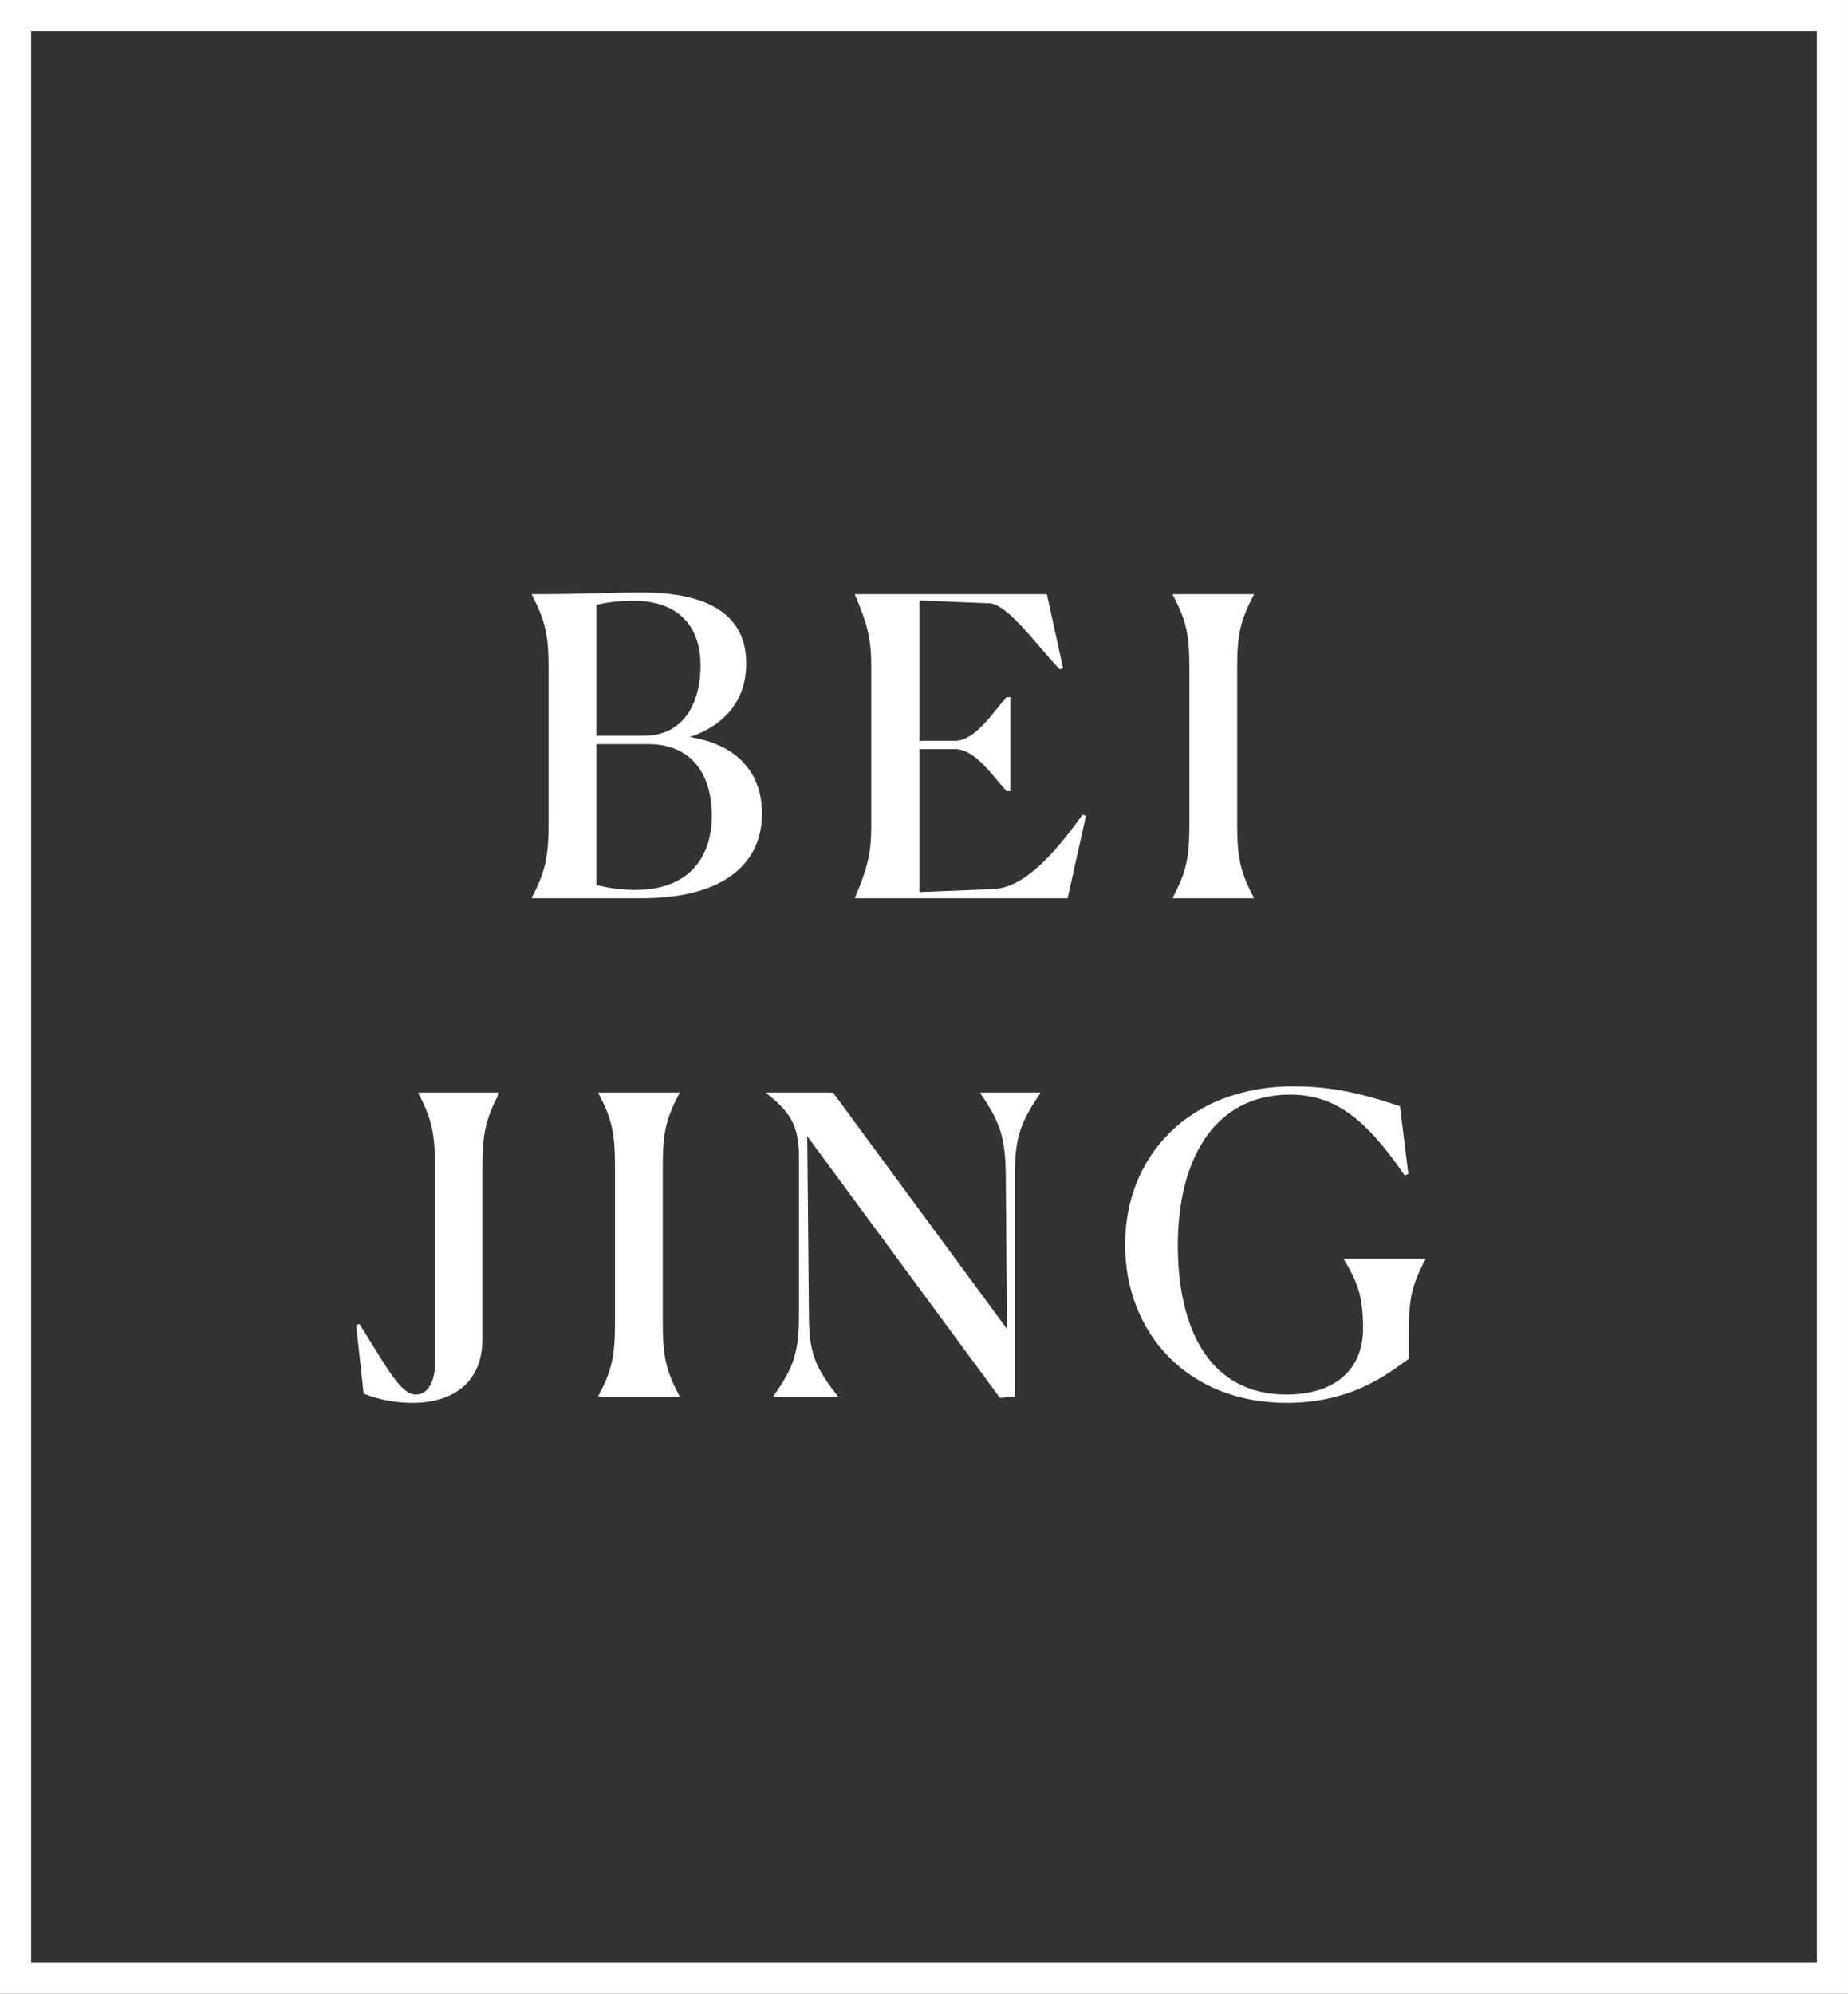
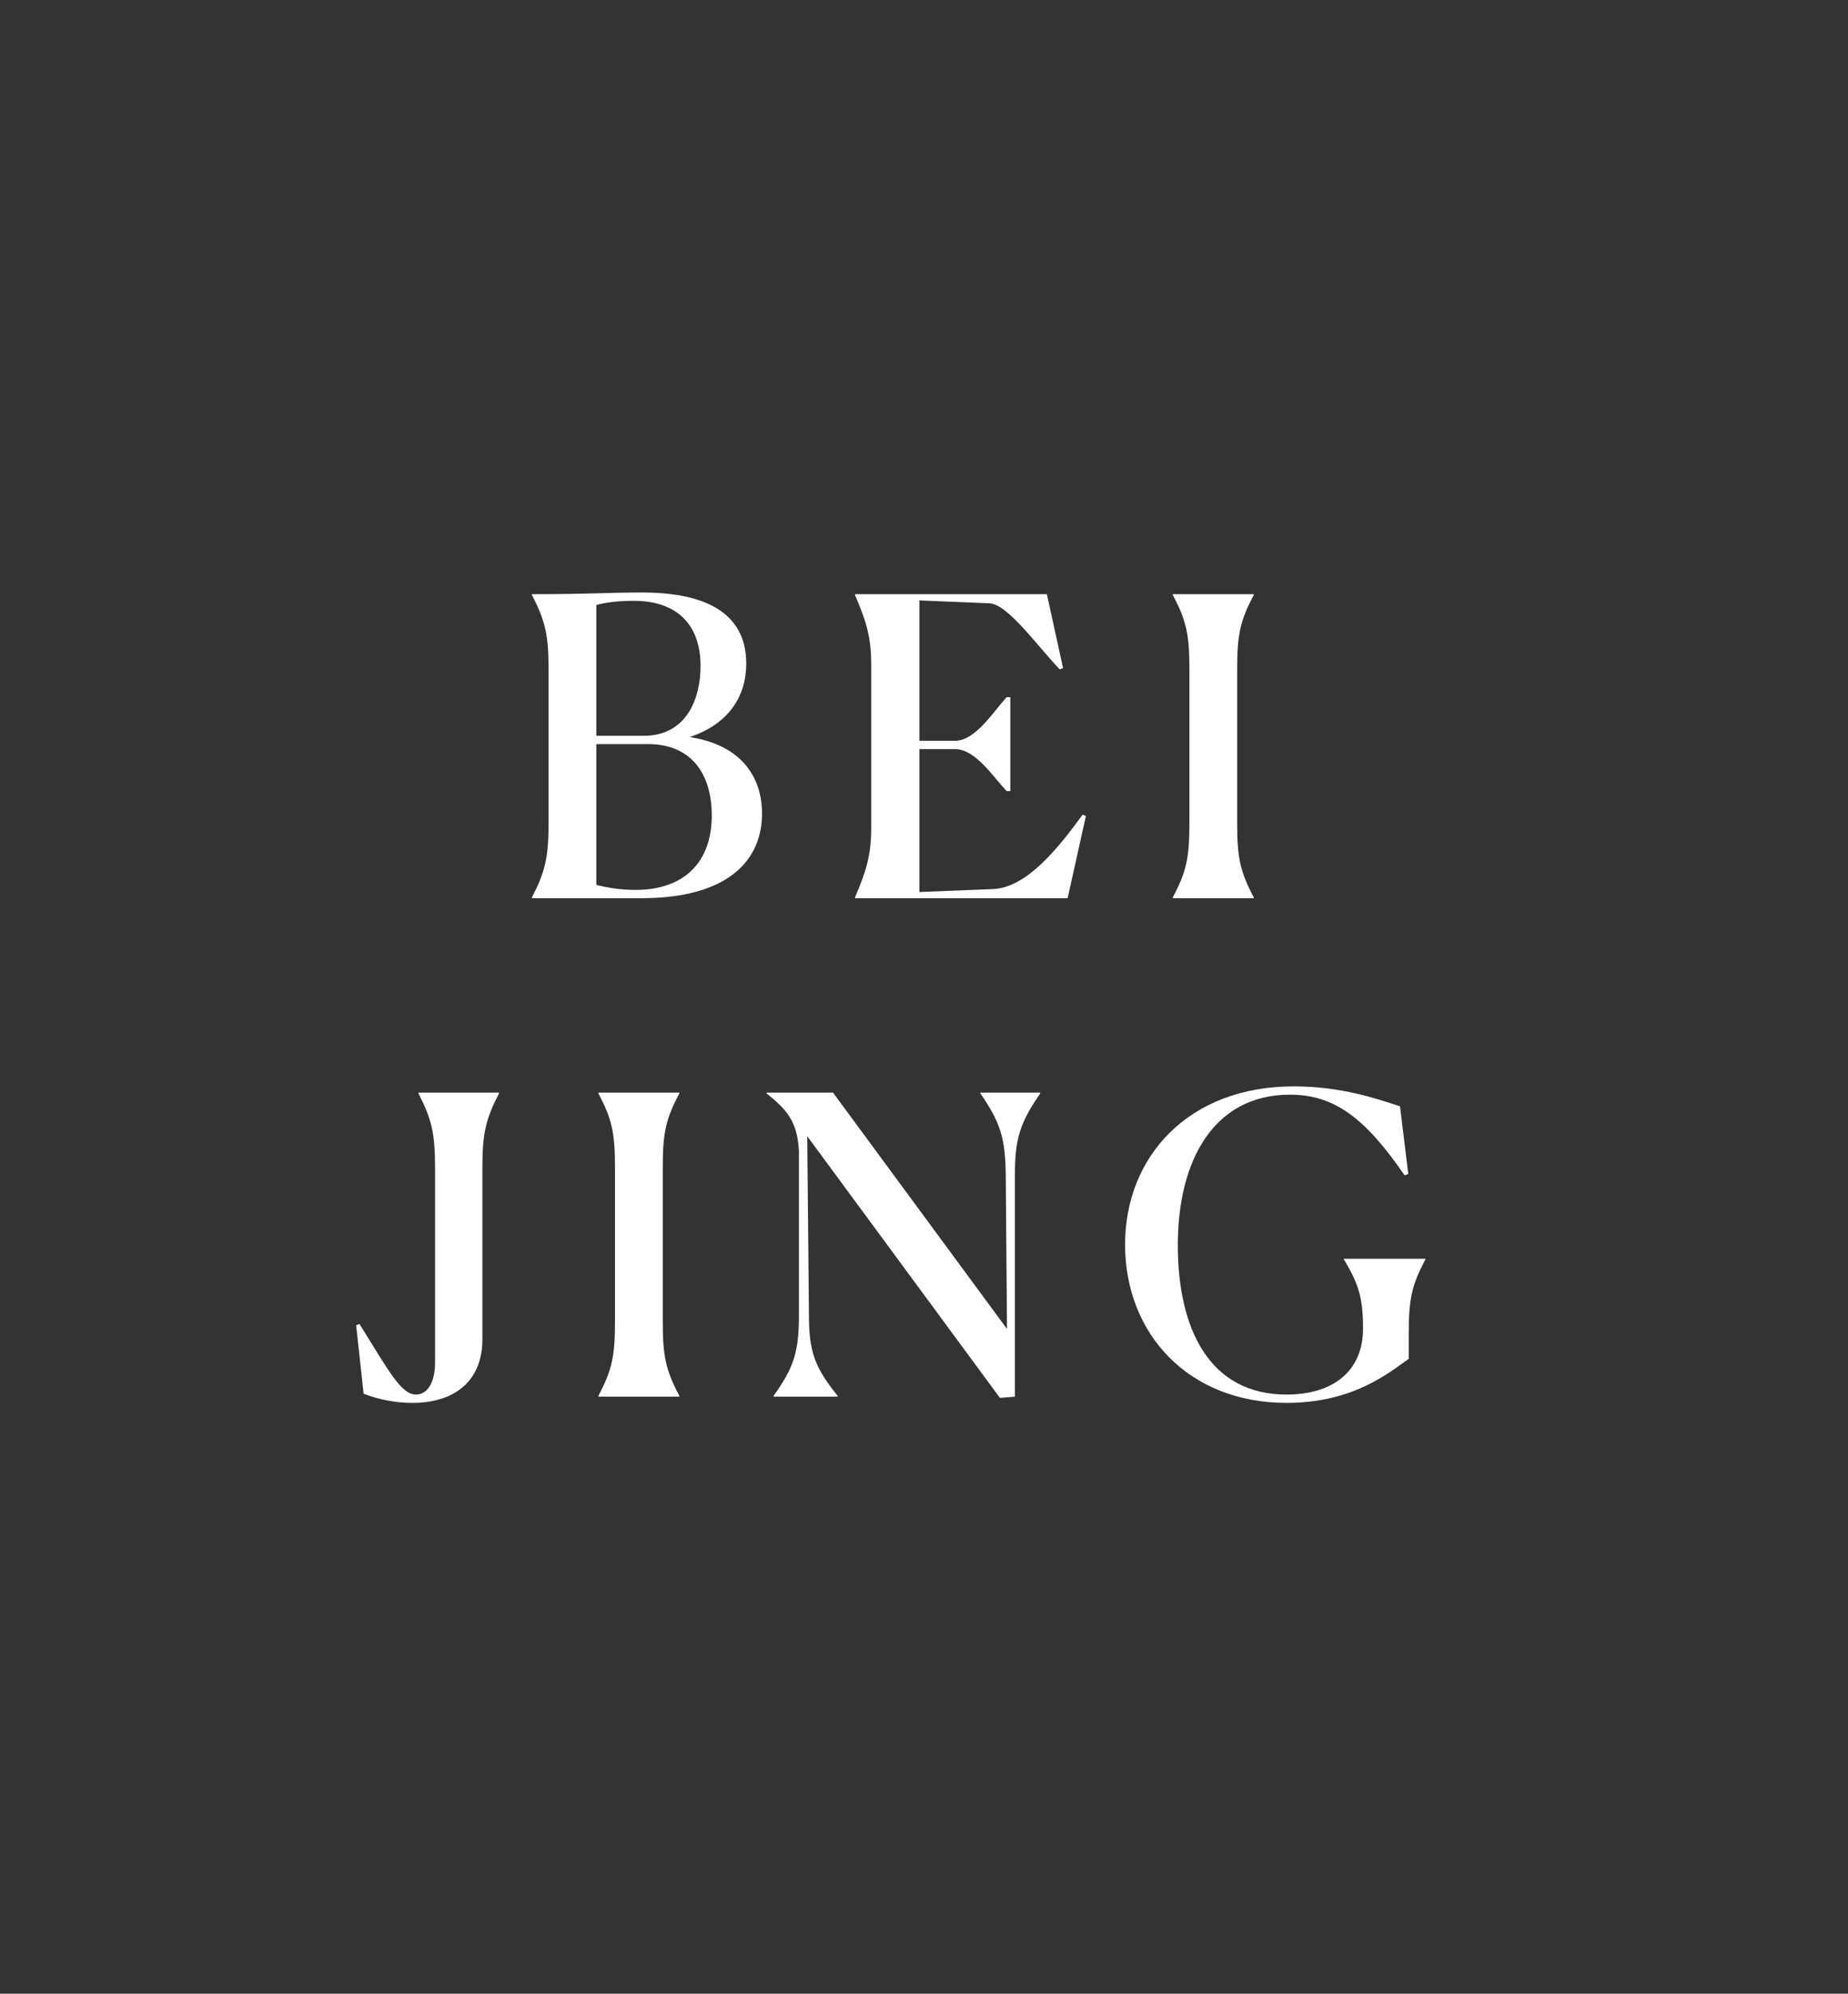
<svg xmlns="http://www.w3.org/2000/svg" width="712" height="768" viewBox="0 0 712 768" fill="none">
  <rect x="0" y="0" width="712" height="768" fill="#333333" stroke="none" />
-   <rect x="3" y="3" width="350" height="378" transform="scale(2)" stroke="white" stroke-width="6" />
  <path d="M109.515 62C126.155 62 132.795 54.8 132.795 45.68C132.795 39.04 129.195 32.56 118.875 30.96C126.475 28.4 129.755 23.04 129.755 16.8C129.755 10.72 126.715 3.04 109.435 3.12C102.955 3.12 100.155 3.44 88.475 3.44V3.6C91.035 8.56 91.675 11.28 91.675 17.92V47.52C91.675 54.08 91.035 56.88 88.475 61.84V62H109.515ZM100.875 30.72V5.52C102.715 5.04 104.955 4.72 108.075 4.72C116.315 4.72 120.955 9.2 120.955 17.28C120.955 23.6 118.235 30.64 110.155 30.72H100.875ZM108.395 60.4C105.355 60.4 102.795 59.92 100.875 59.44V32.32H110.875C119.195 32.32 123.115 38.08 123.115 46.08C123.115 54.64 118.235 60.4 108.395 60.4ZM195.189 46.16L194.549 45.92C189.989 52.16 183.909 59.92 177.349 60.24L163.109 60.8V33.28H169.989C173.909 33.28 177.269 38.56 179.909 41.36H180.629V23.28H179.909C177.189 26.32 173.829 31.68 169.989 31.68H163.109V4.64L176.629 5.2C180.149 5.36 185.909 13.52 190.149 17.92L190.789 17.68L187.669 3.44H150.709V3.6C152.789 8.48 153.829 11.52 153.829 16.96V48.48C153.829 53.84 152.789 56.96 150.709 61.84V62H191.669L195.189 46.16ZM211.928 62H227.528V61.84C224.888 56.88 224.328 54.16 224.328 47.52V17.92C224.328 11.28 224.888 8.56 227.528 3.6V3.44H211.928V3.6C214.568 8.56 215.128 11.28 215.128 17.92V47.52C215.128 54.16 214.568 56.88 211.928 61.84V62ZM78.928 146.96V113.92C78.928 107.28 79.568 104.56 82.128 99.6V99.44H66.608V99.6C69.168 104.56 69.808 107.28 69.808 113.92V151.44C69.808 155.36 68.288 157.6 66.128 157.6C63.248 157.6 60.848 152.96 55.248 144L54.608 144.24L56.048 157.44C59.168 158.64 62.368 159.2 65.408 159.2C73.808 159.2 78.928 154.8 78.928 146.96ZM101.272 158H116.872V157.84C114.232 152.88 113.672 150.16 113.672 143.52V113.92C113.672 107.28 114.232 104.56 116.872 99.6V99.44H101.272V99.6C103.912 104.56 104.472 107.28 104.472 113.92V143.52C104.472 150.16 103.912 152.88 101.272 157.84V158ZM178.629 158.24L181.509 158V115.36C181.509 108.16 182.549 105.2 186.389 99.6V99.44H174.869V99.6C178.709 105.2 179.669 108.16 179.749 115.36L179.989 144.96L146.469 99.44H133.669V99.6C138.149 103.12 139.589 105.52 139.909 110.72V142.08C139.909 149.28 139.029 152.24 135.029 157.84V158H147.349V157.84C142.869 152.24 141.829 149.28 141.829 142.08L141.509 107.84L178.629 158.24ZM257.376 150.72V145.92C257.376 139.28 257.936 136.56 260.576 131.6V131.44H244.896V131.6C247.776 136.32 248.576 139.12 248.576 144.88C248.576 153.28 242.576 157.6 233.856 157.6C218.976 157.6 212.896 144.96 212.896 128.8C212.896 112.56 219.776 99.84 234.496 99.84C243.056 99.84 248.976 104.32 256.576 115.36L257.296 115.12L255.696 102.08C251.296 100.64 244.416 98.24 235.216 98.24C215.056 98.24 202.736 111.68 202.736 128.72C202.736 145.84 214.896 159.2 233.856 159.2C246.736 159.2 253.616 153.36 257.376 150.72Z" transform="translate(28 222) scale(2)" fill="white" />
</svg>